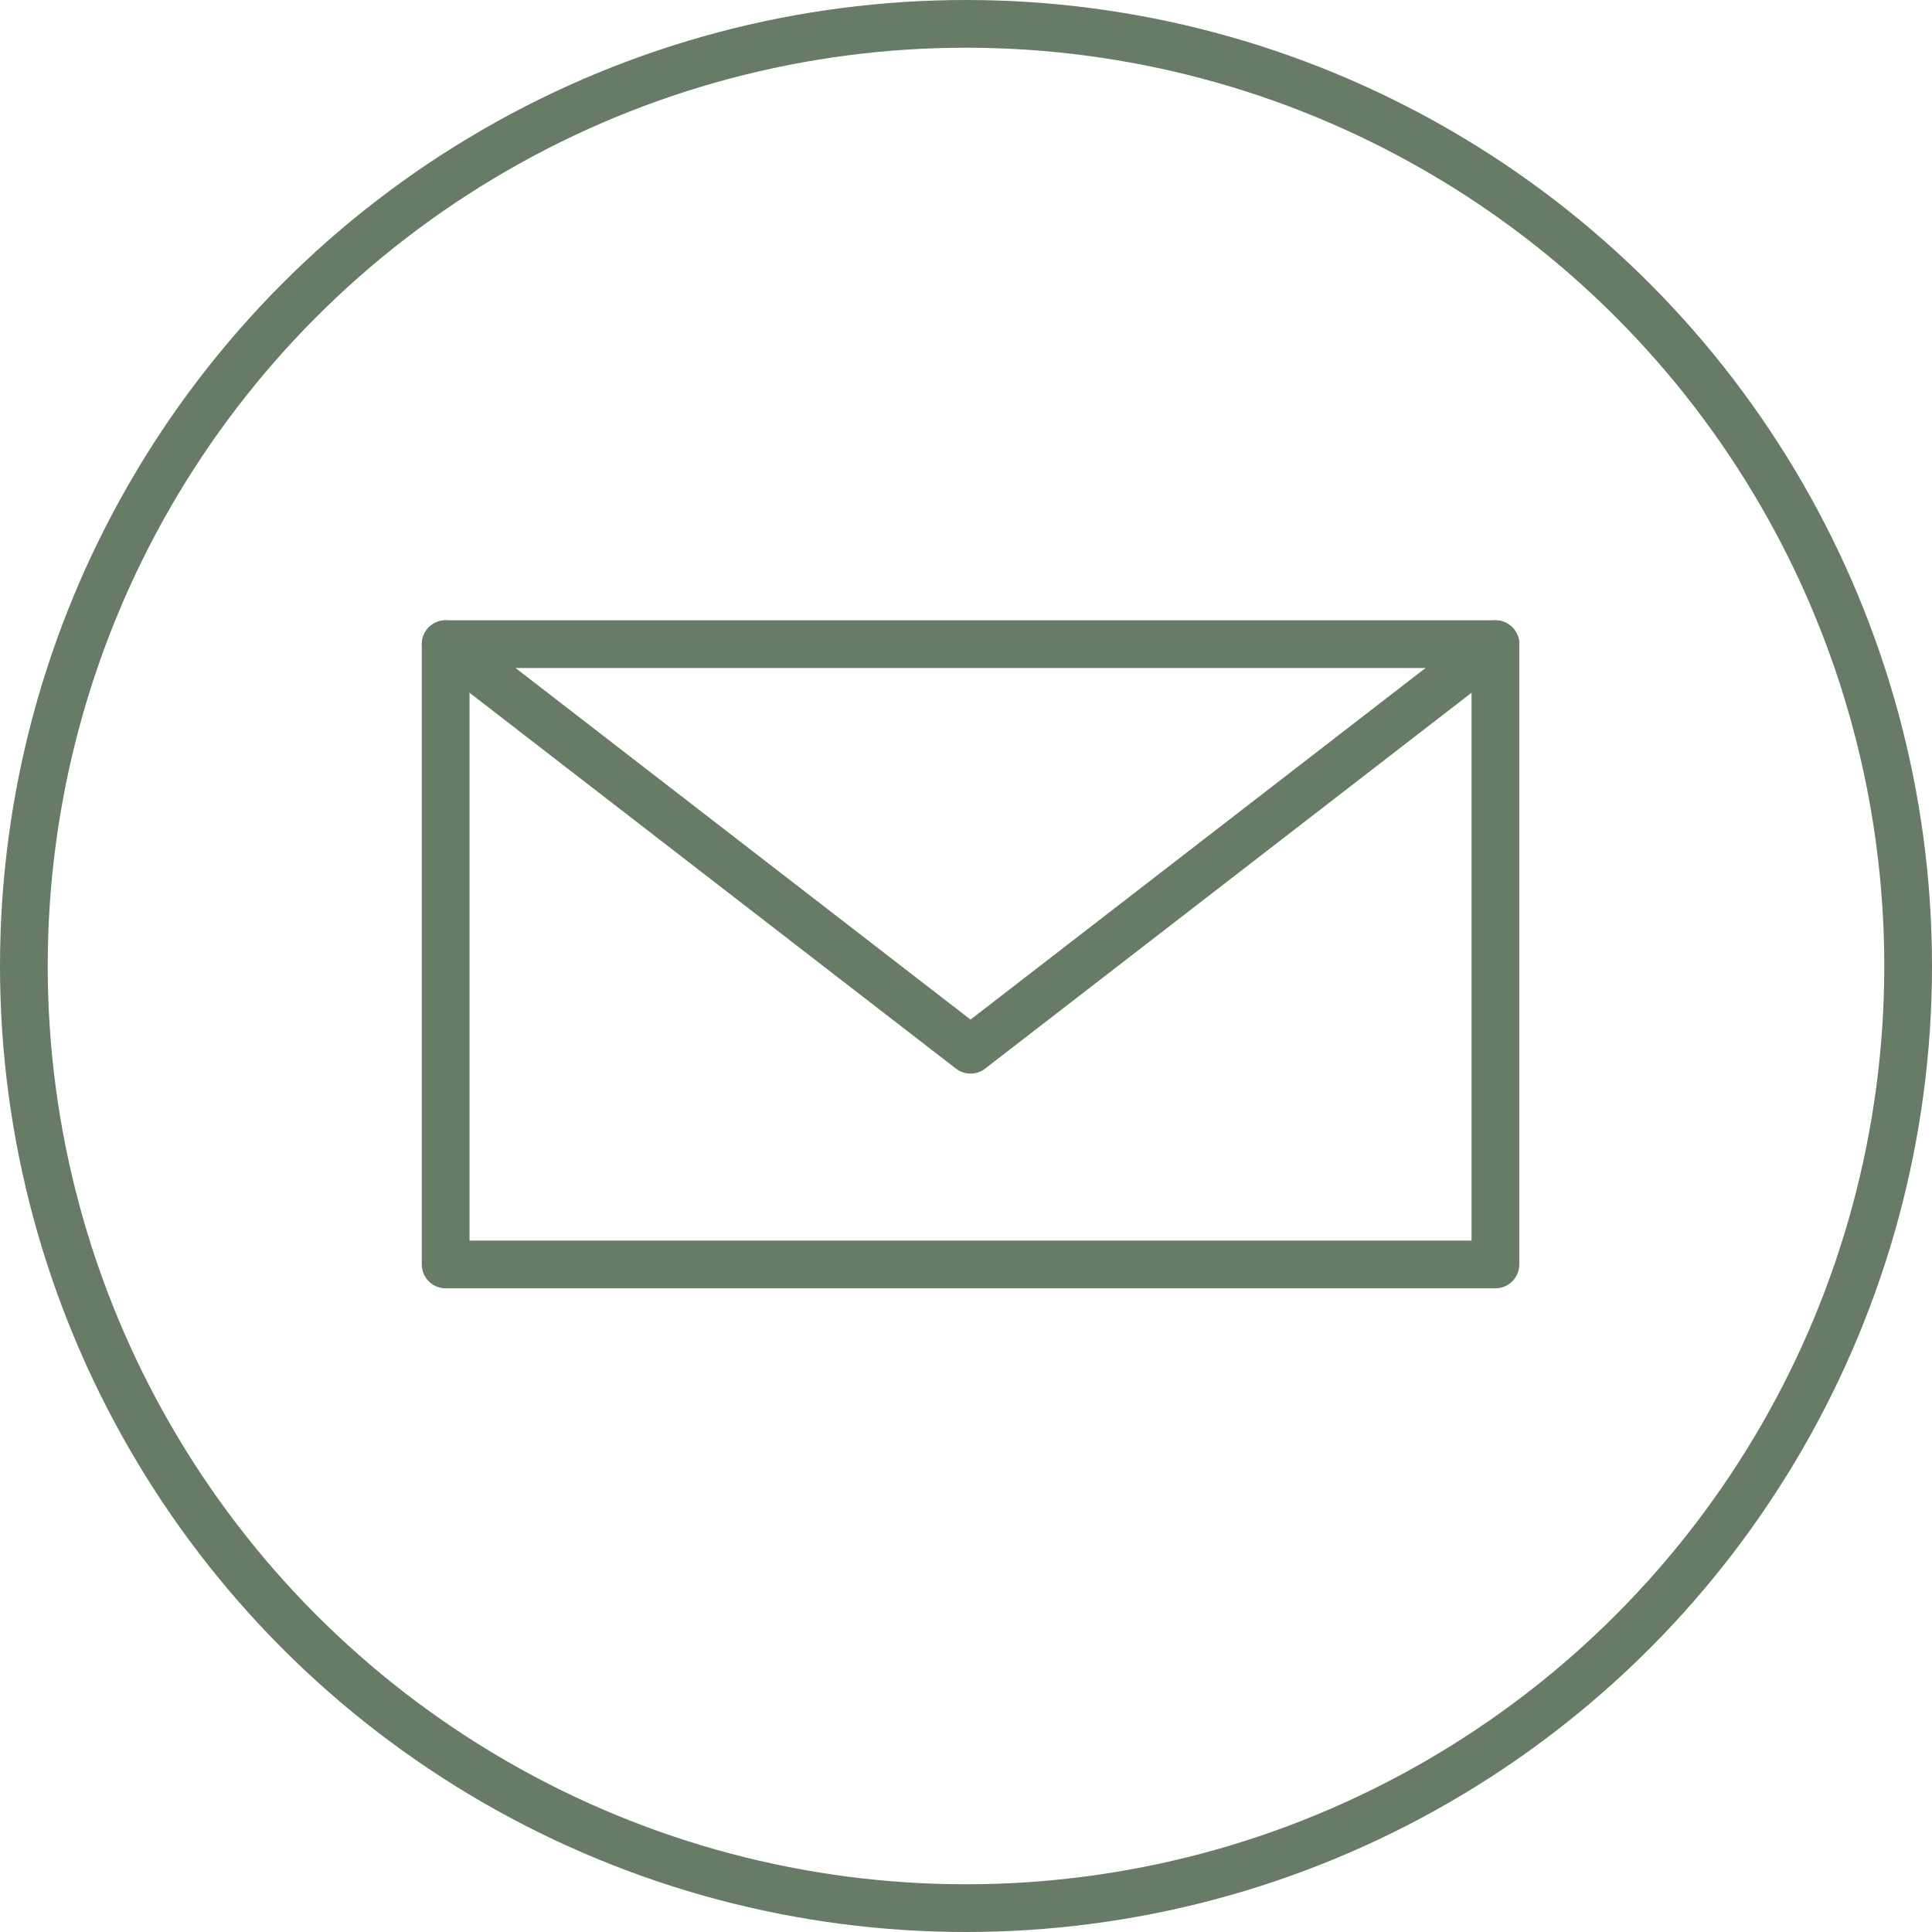
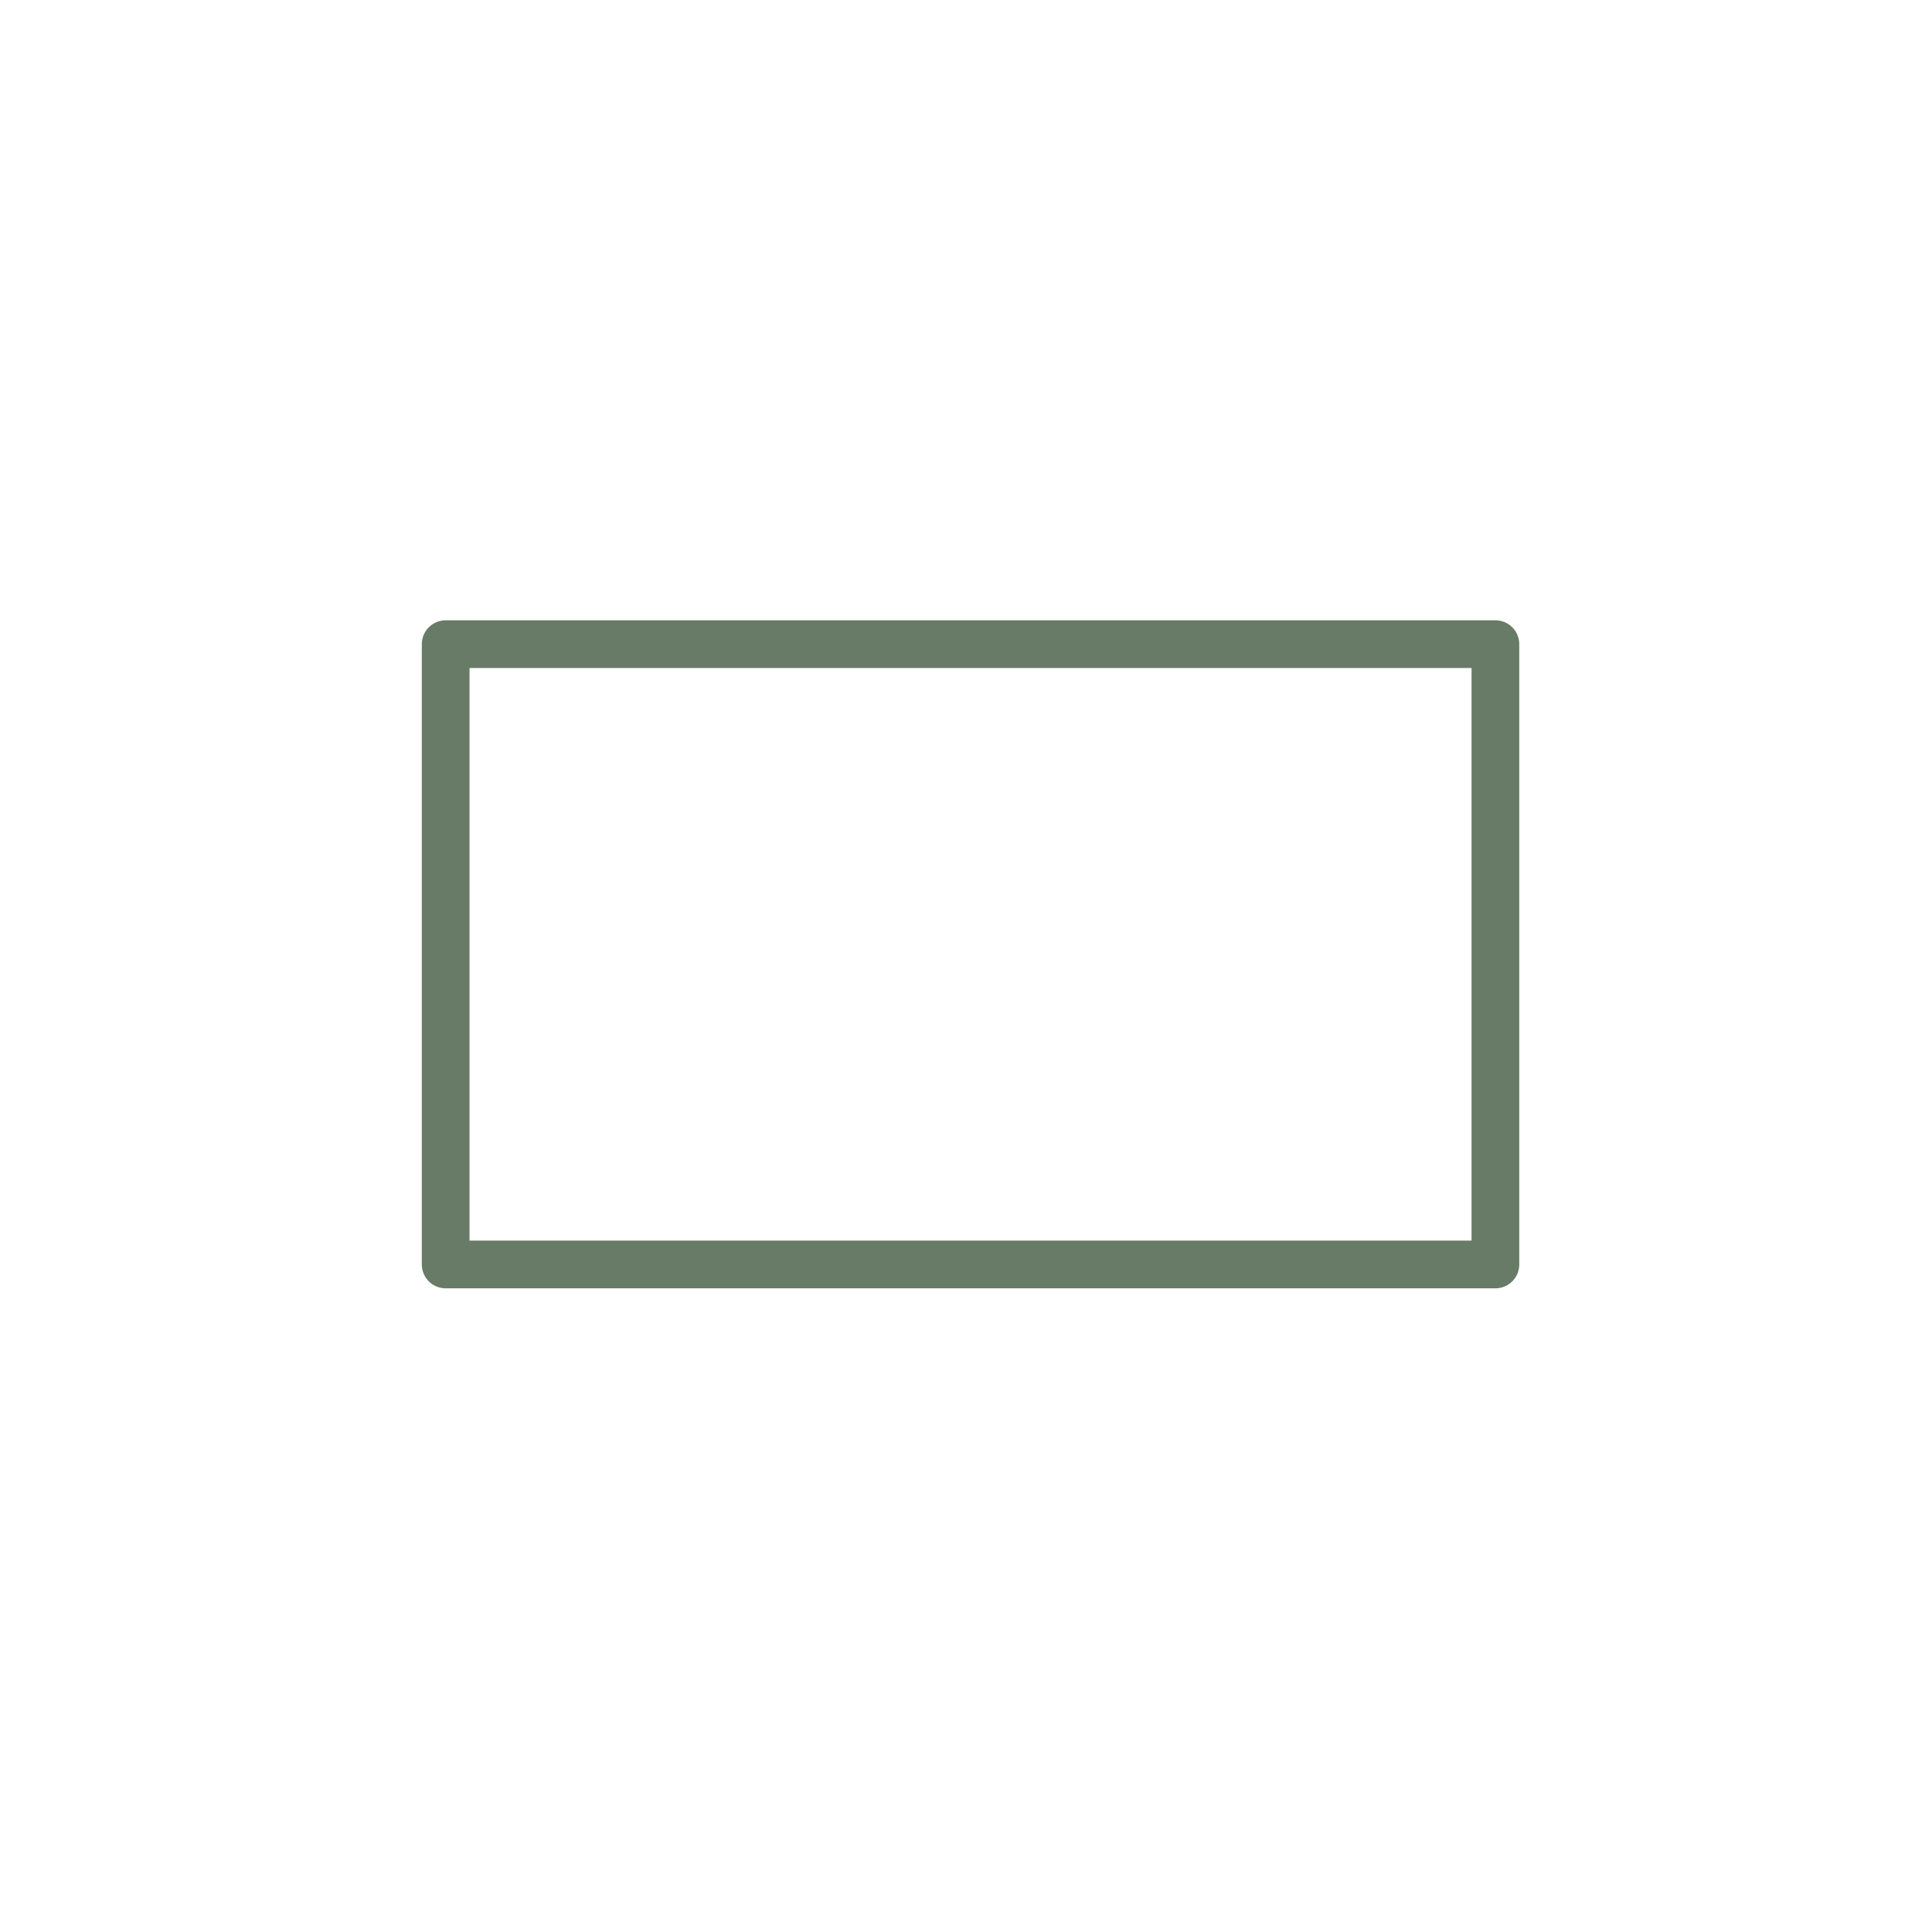
<svg xmlns="http://www.w3.org/2000/svg" viewBox="0 0 80.98 80.98">
  <defs>
    <style>.cls-1,.cls-2{fill:none;stroke:#677b66;stroke-width:2px;}.cls-1{stroke-miterlimit:10;}.cls-2{stroke-linecap:round;stroke-linejoin:round;}</style>
  </defs>
  <title>Element 8</title>
  <g id="Ebene_2" data-name="Ebene 2">
    <g id="Ebene_1-2" data-name="Ebene 1">
-       <circle class="cls-1" cx="40.49" cy="40.49" r="39.49" />
      <rect class="cls-2" x="18.68" y="27" width="44" height="26" />
-       <polyline class="cls-2" points="18.68 27 40.68 44 62.68 27" />
    </g>
  </g>
</svg>